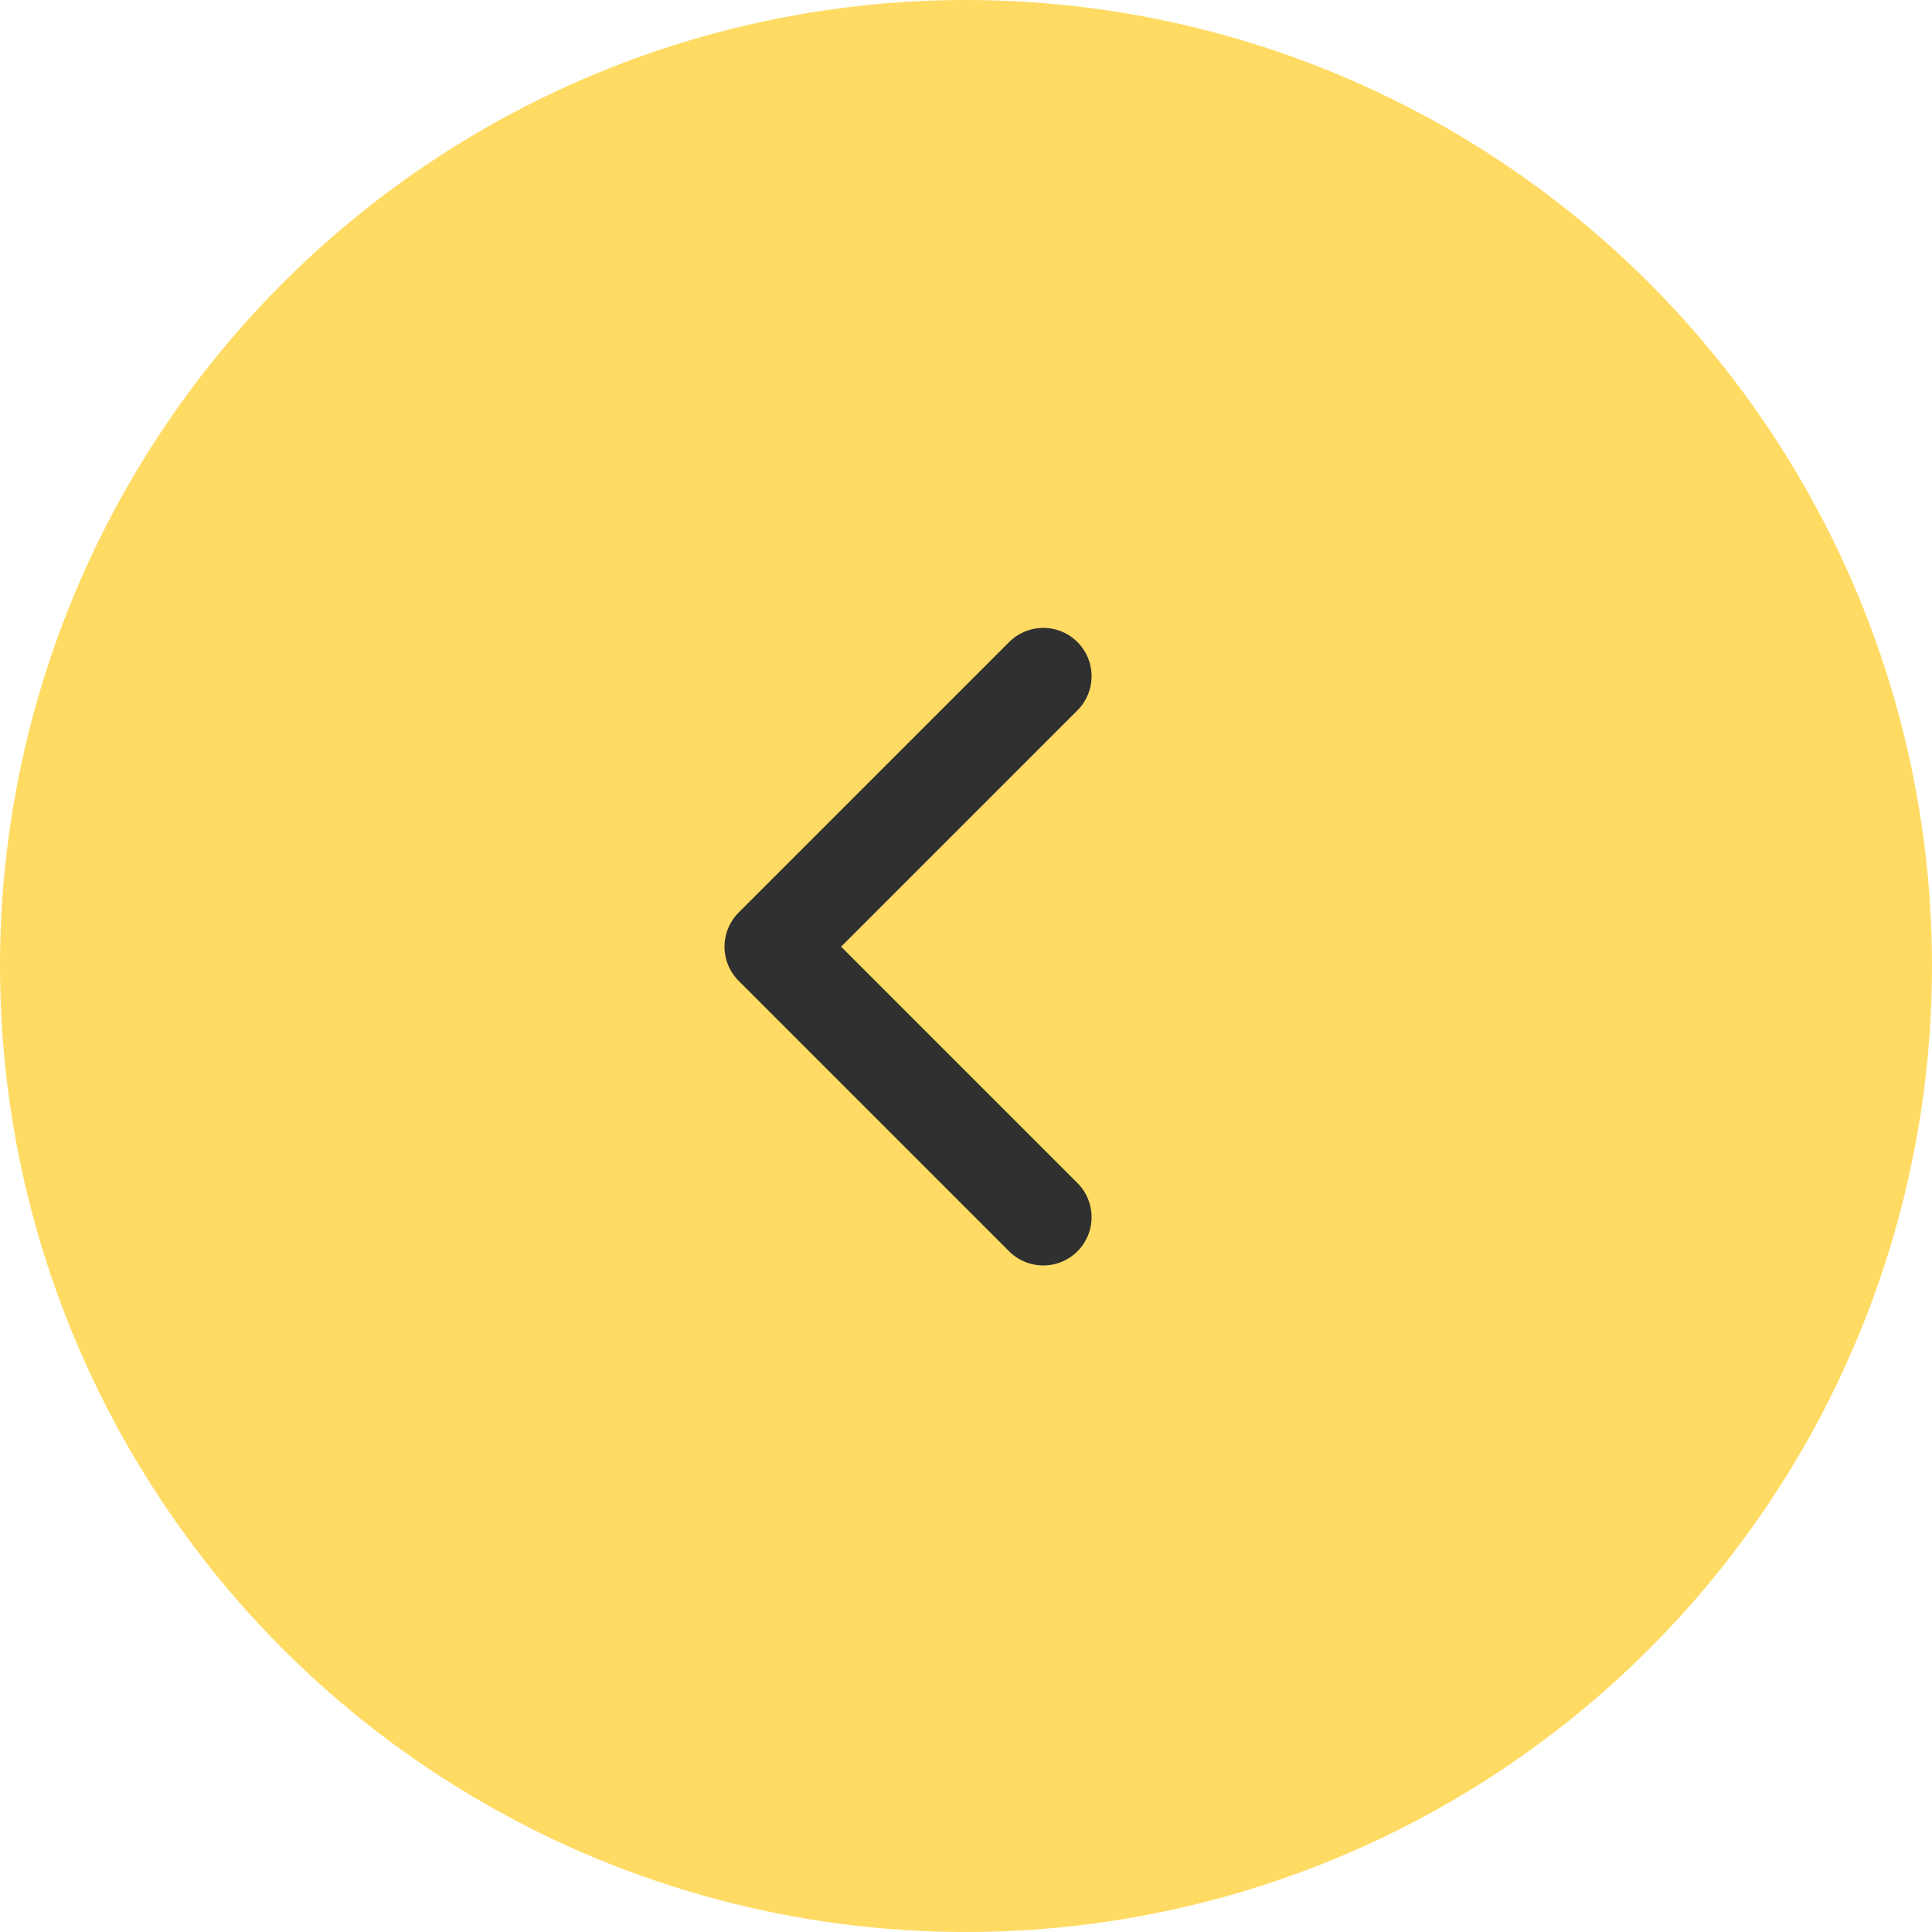
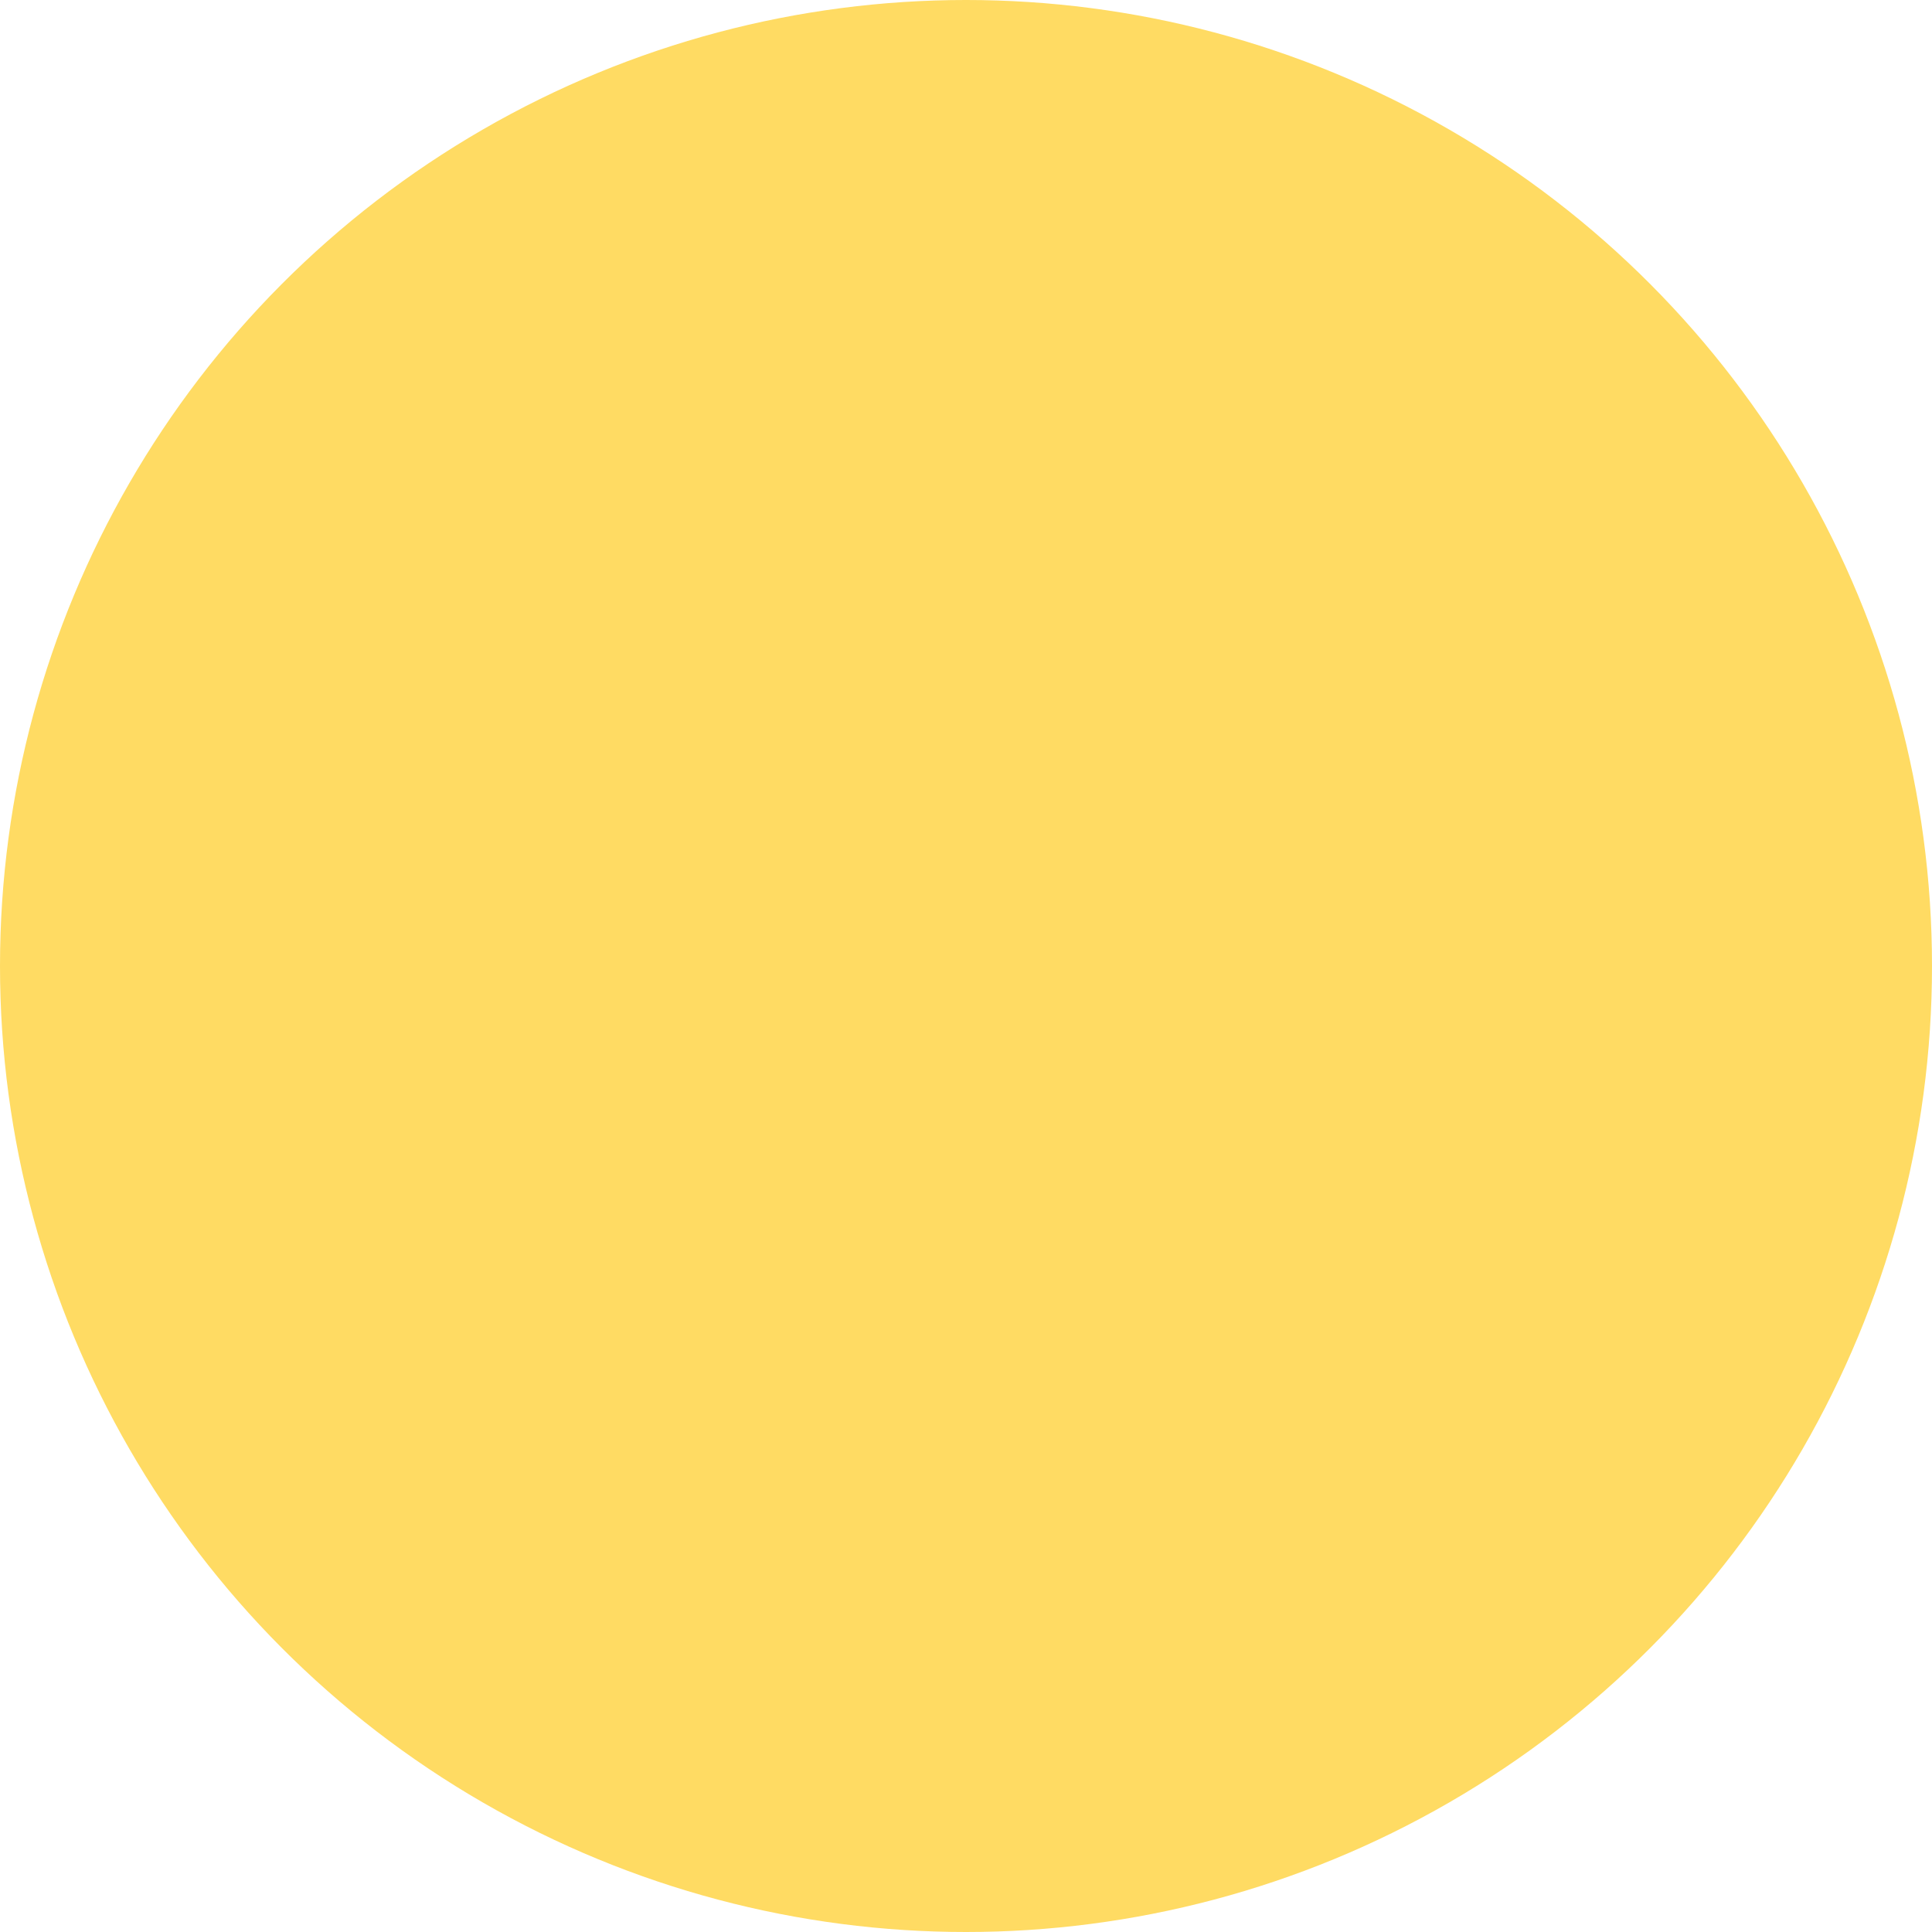
<svg xmlns="http://www.w3.org/2000/svg" width="50" height="50" viewBox="0 0 50 50" fill="none">
  <circle cx="25" cy="25" r="25" fill="#FFDB63" />
-   <path d="M27 17.5L20 24.5L27 31.5" stroke="#303030" stroke-width="2.5" stroke-linecap="round" stroke-linejoin="round" />
</svg>